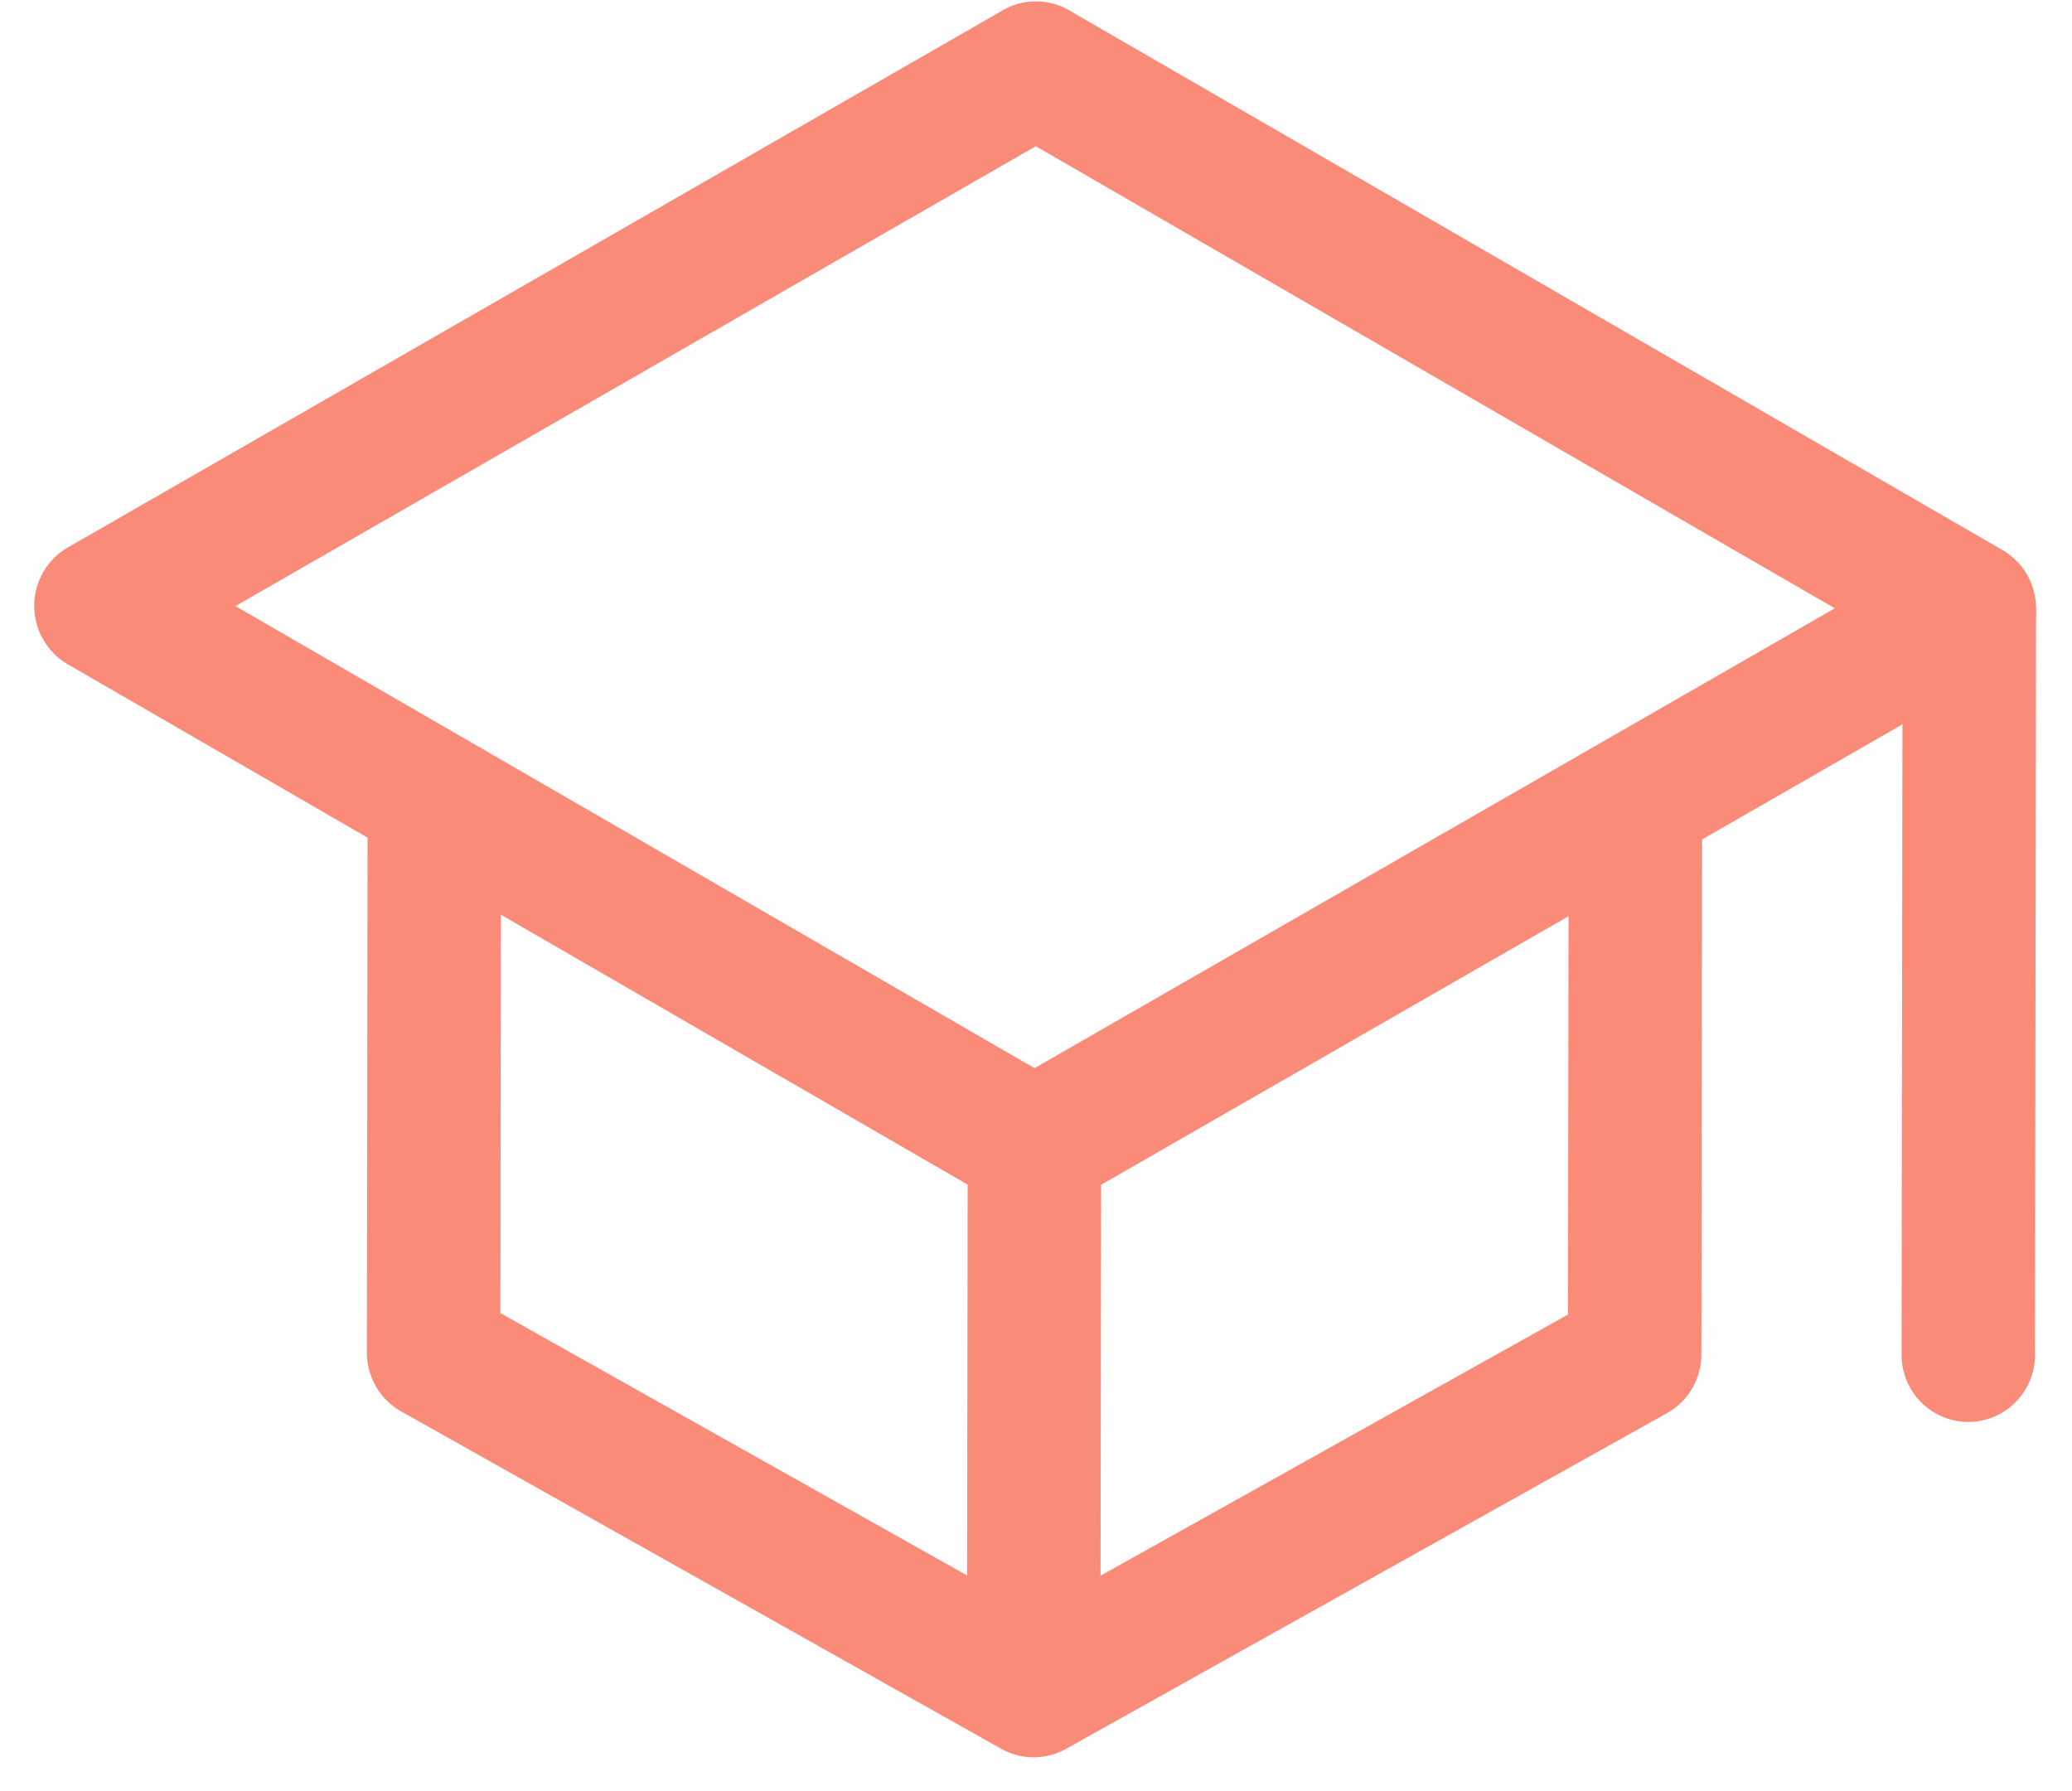
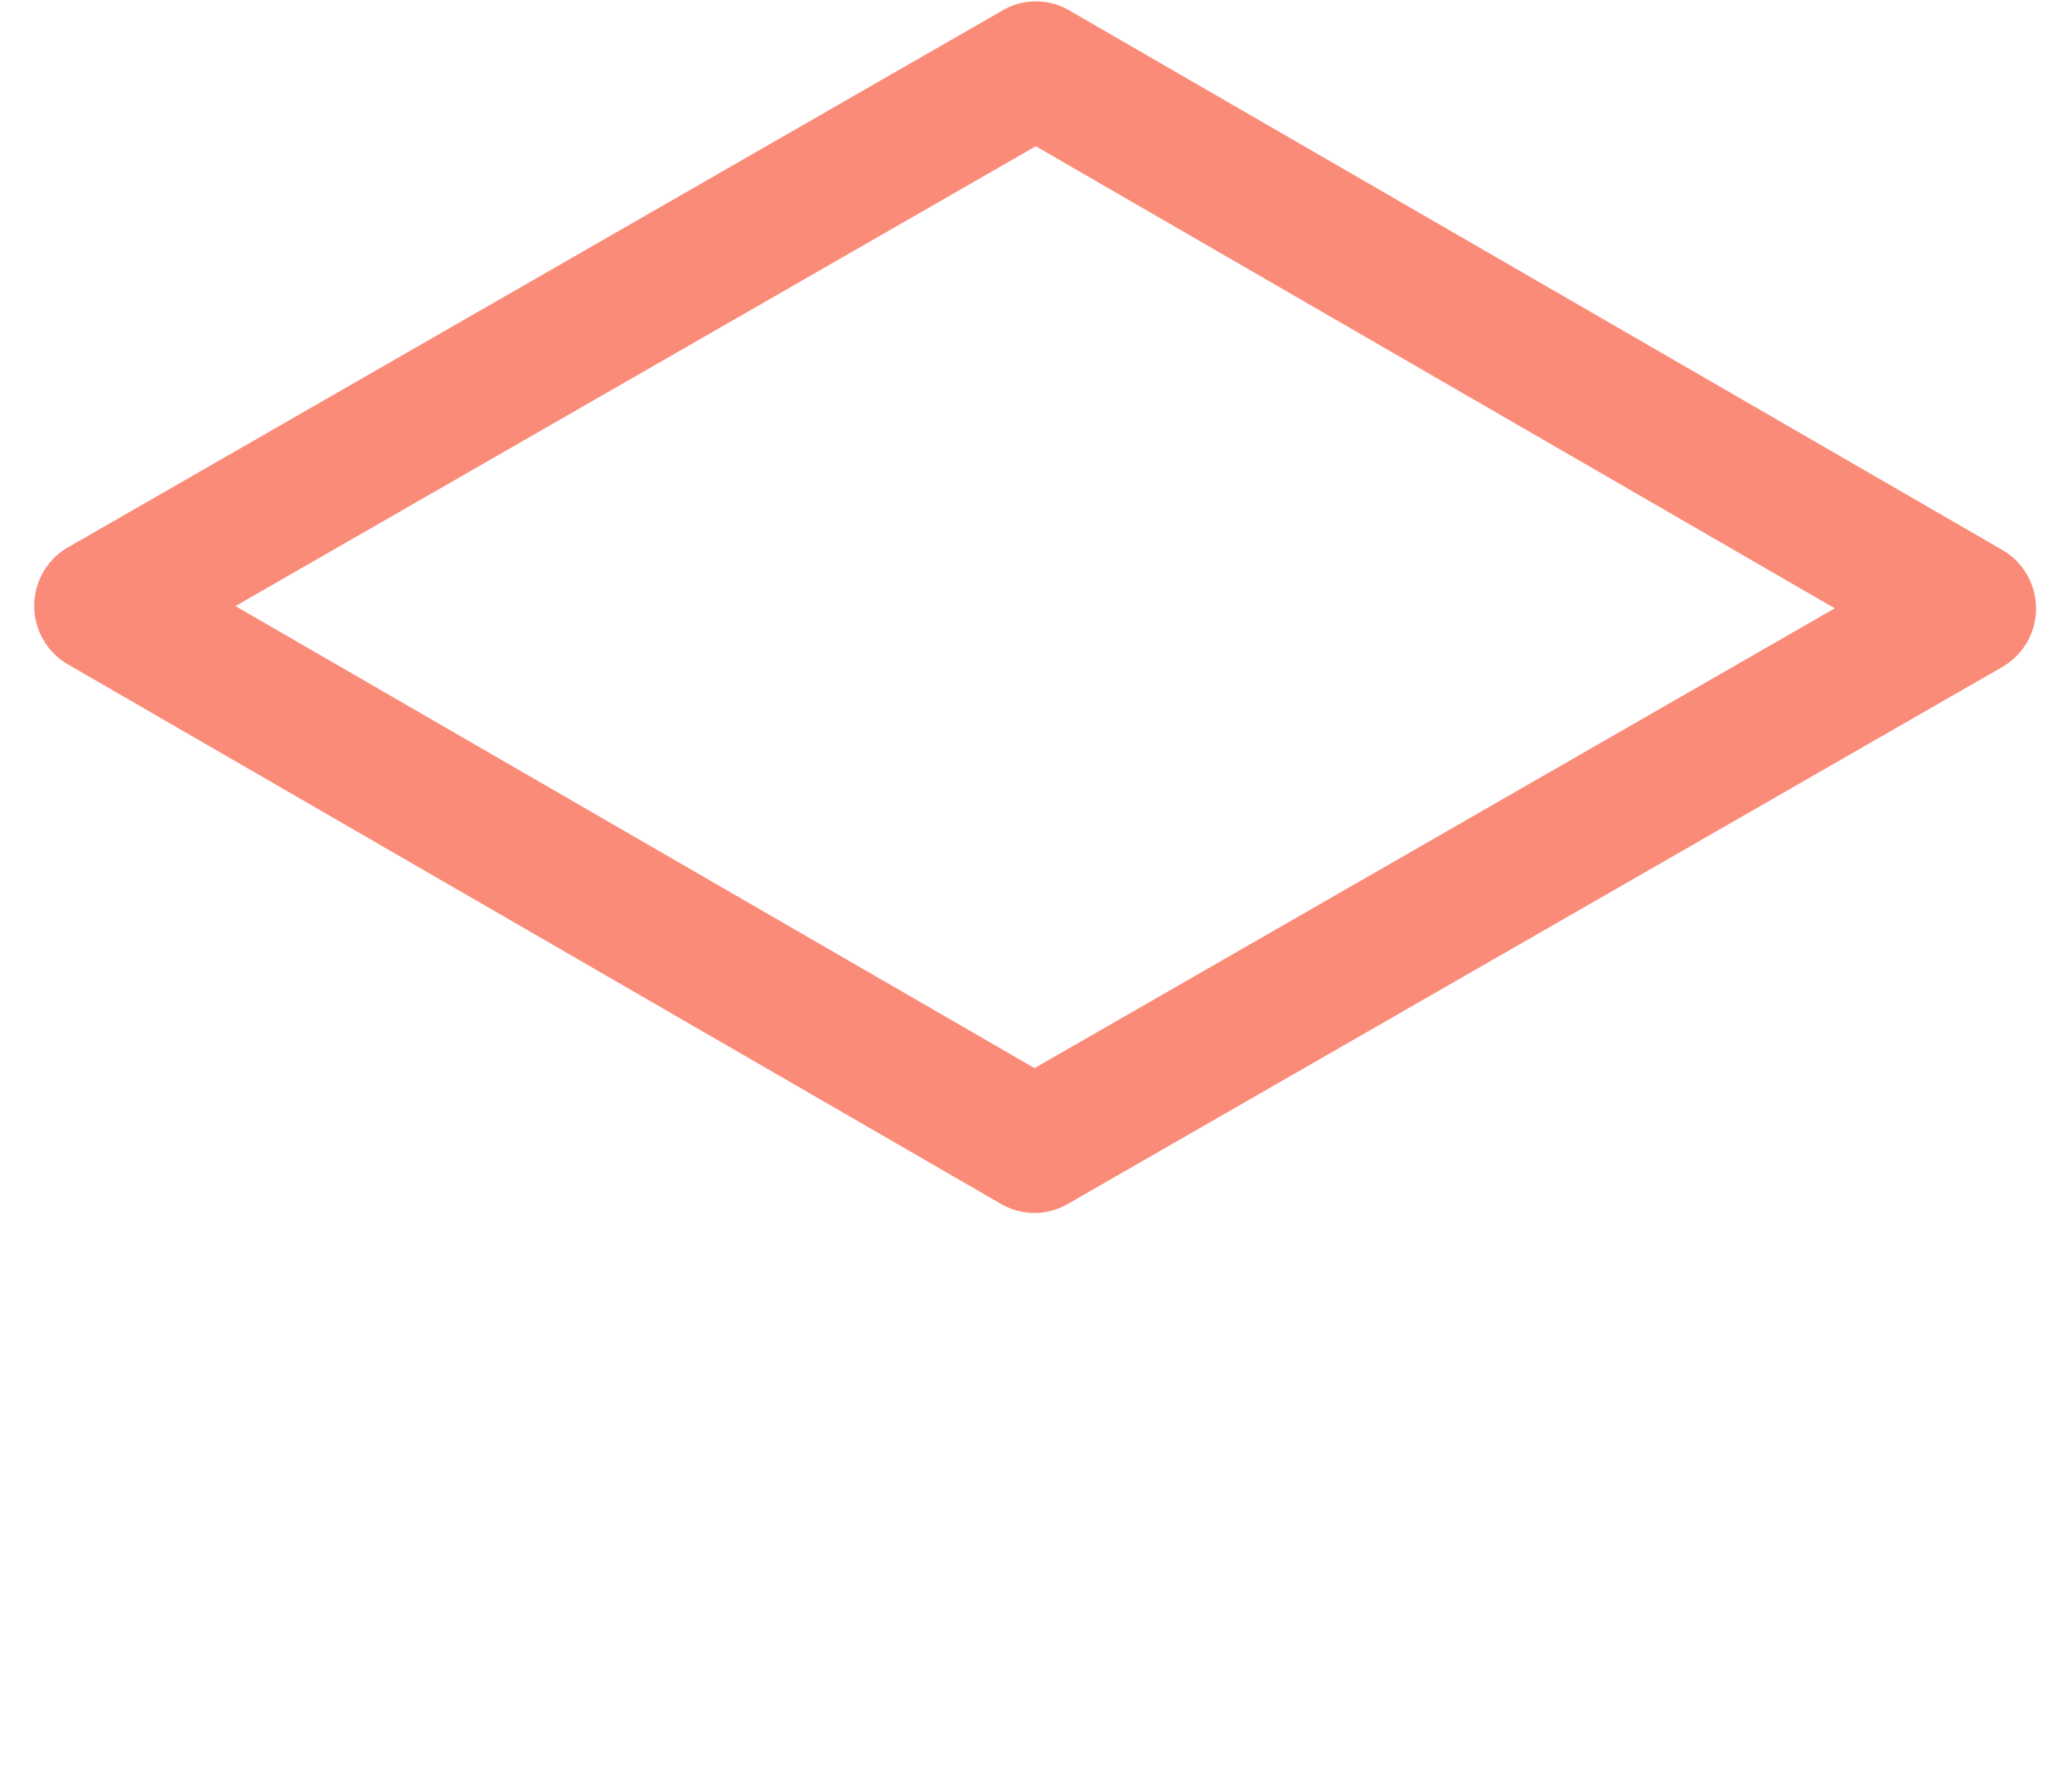
<svg xmlns="http://www.w3.org/2000/svg" width="59" height="51" fill="none">
  <path fill-rule="evenodd" clip-rule="evenodd" d="M28.557.29a1.886 1.886 0 011.885.003l26.579 15.37c.591.343.956.978.955 1.666a1.92 1.92 0 01-.96 1.663l-26.62 15.296a1.886 1.886 0 01-1.886-.002L1.93 18.916a1.92 1.92 0 01-.955-1.666 1.92 1.92 0 01.96-1.663L28.557.291zM6.706 17.259l22.752 13.157 22.788-13.094L29.494 4.164 6.706 17.258z" fill="#FA8B79" />
-   <path fill-rule="evenodd" clip-rule="evenodd" d="M56.078 15.576c1.05.001 1.9.86 1.898 1.92l-.03 21.082a1.908 1.908 0 01-1.902 1.914 1.908 1.908 0 01-1.897-1.919l.029-21.083a1.908 1.908 0 011.902-1.914zm-43.708 5.69c1.05 0 1.9.86 1.898 1.919l-.02 14.205 13.29 7.472.017-12.076a1.908 1.908 0 011.902-1.914c1.05.002 1.9.861 1.898 1.92l-.017 12.076 13.31-7.436.02-14.205a1.908 1.908 0 011.903-1.914 1.908 1.908 0 011.897 1.919l-.021 15.333a1.92 1.92 0 01-.98 1.675L30.354 49.8a1.89 1.89 0 01-1.846-.003L11.422 40.19a1.92 1.92 0 01-.975-1.677l.02-15.334a1.908 1.908 0 011.903-1.914z" fill="#FA8B79" />
</svg>